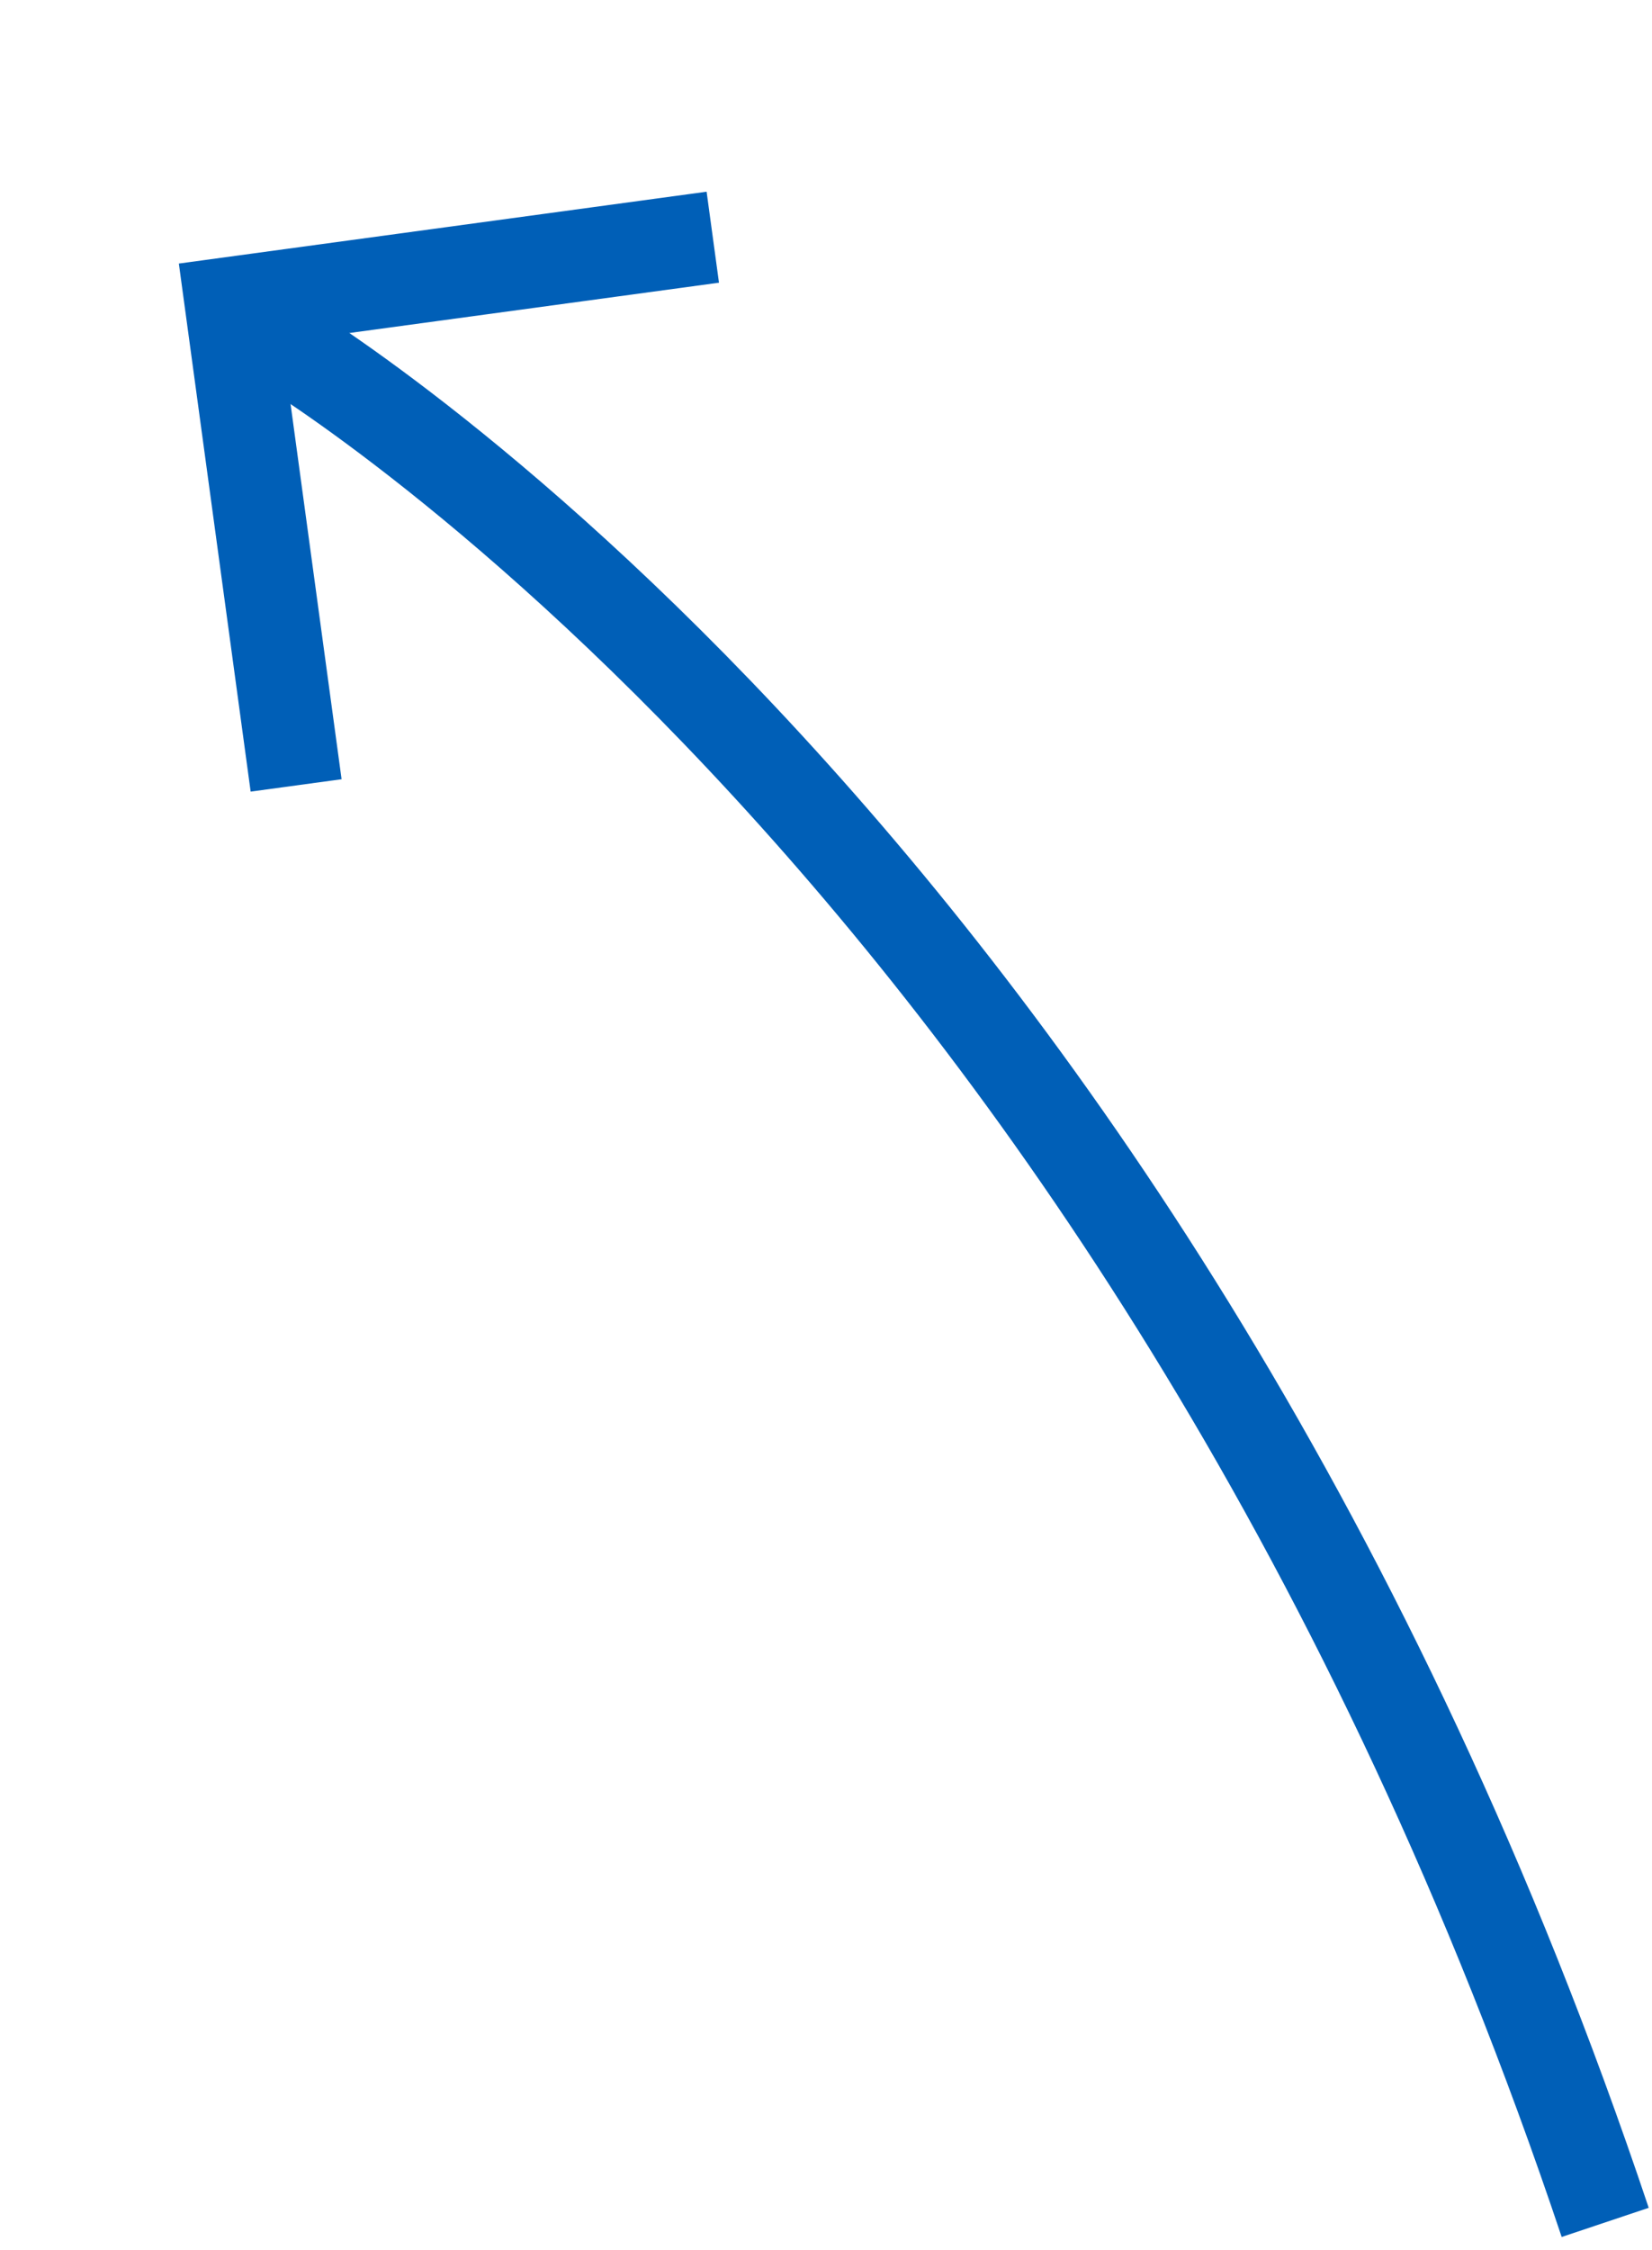
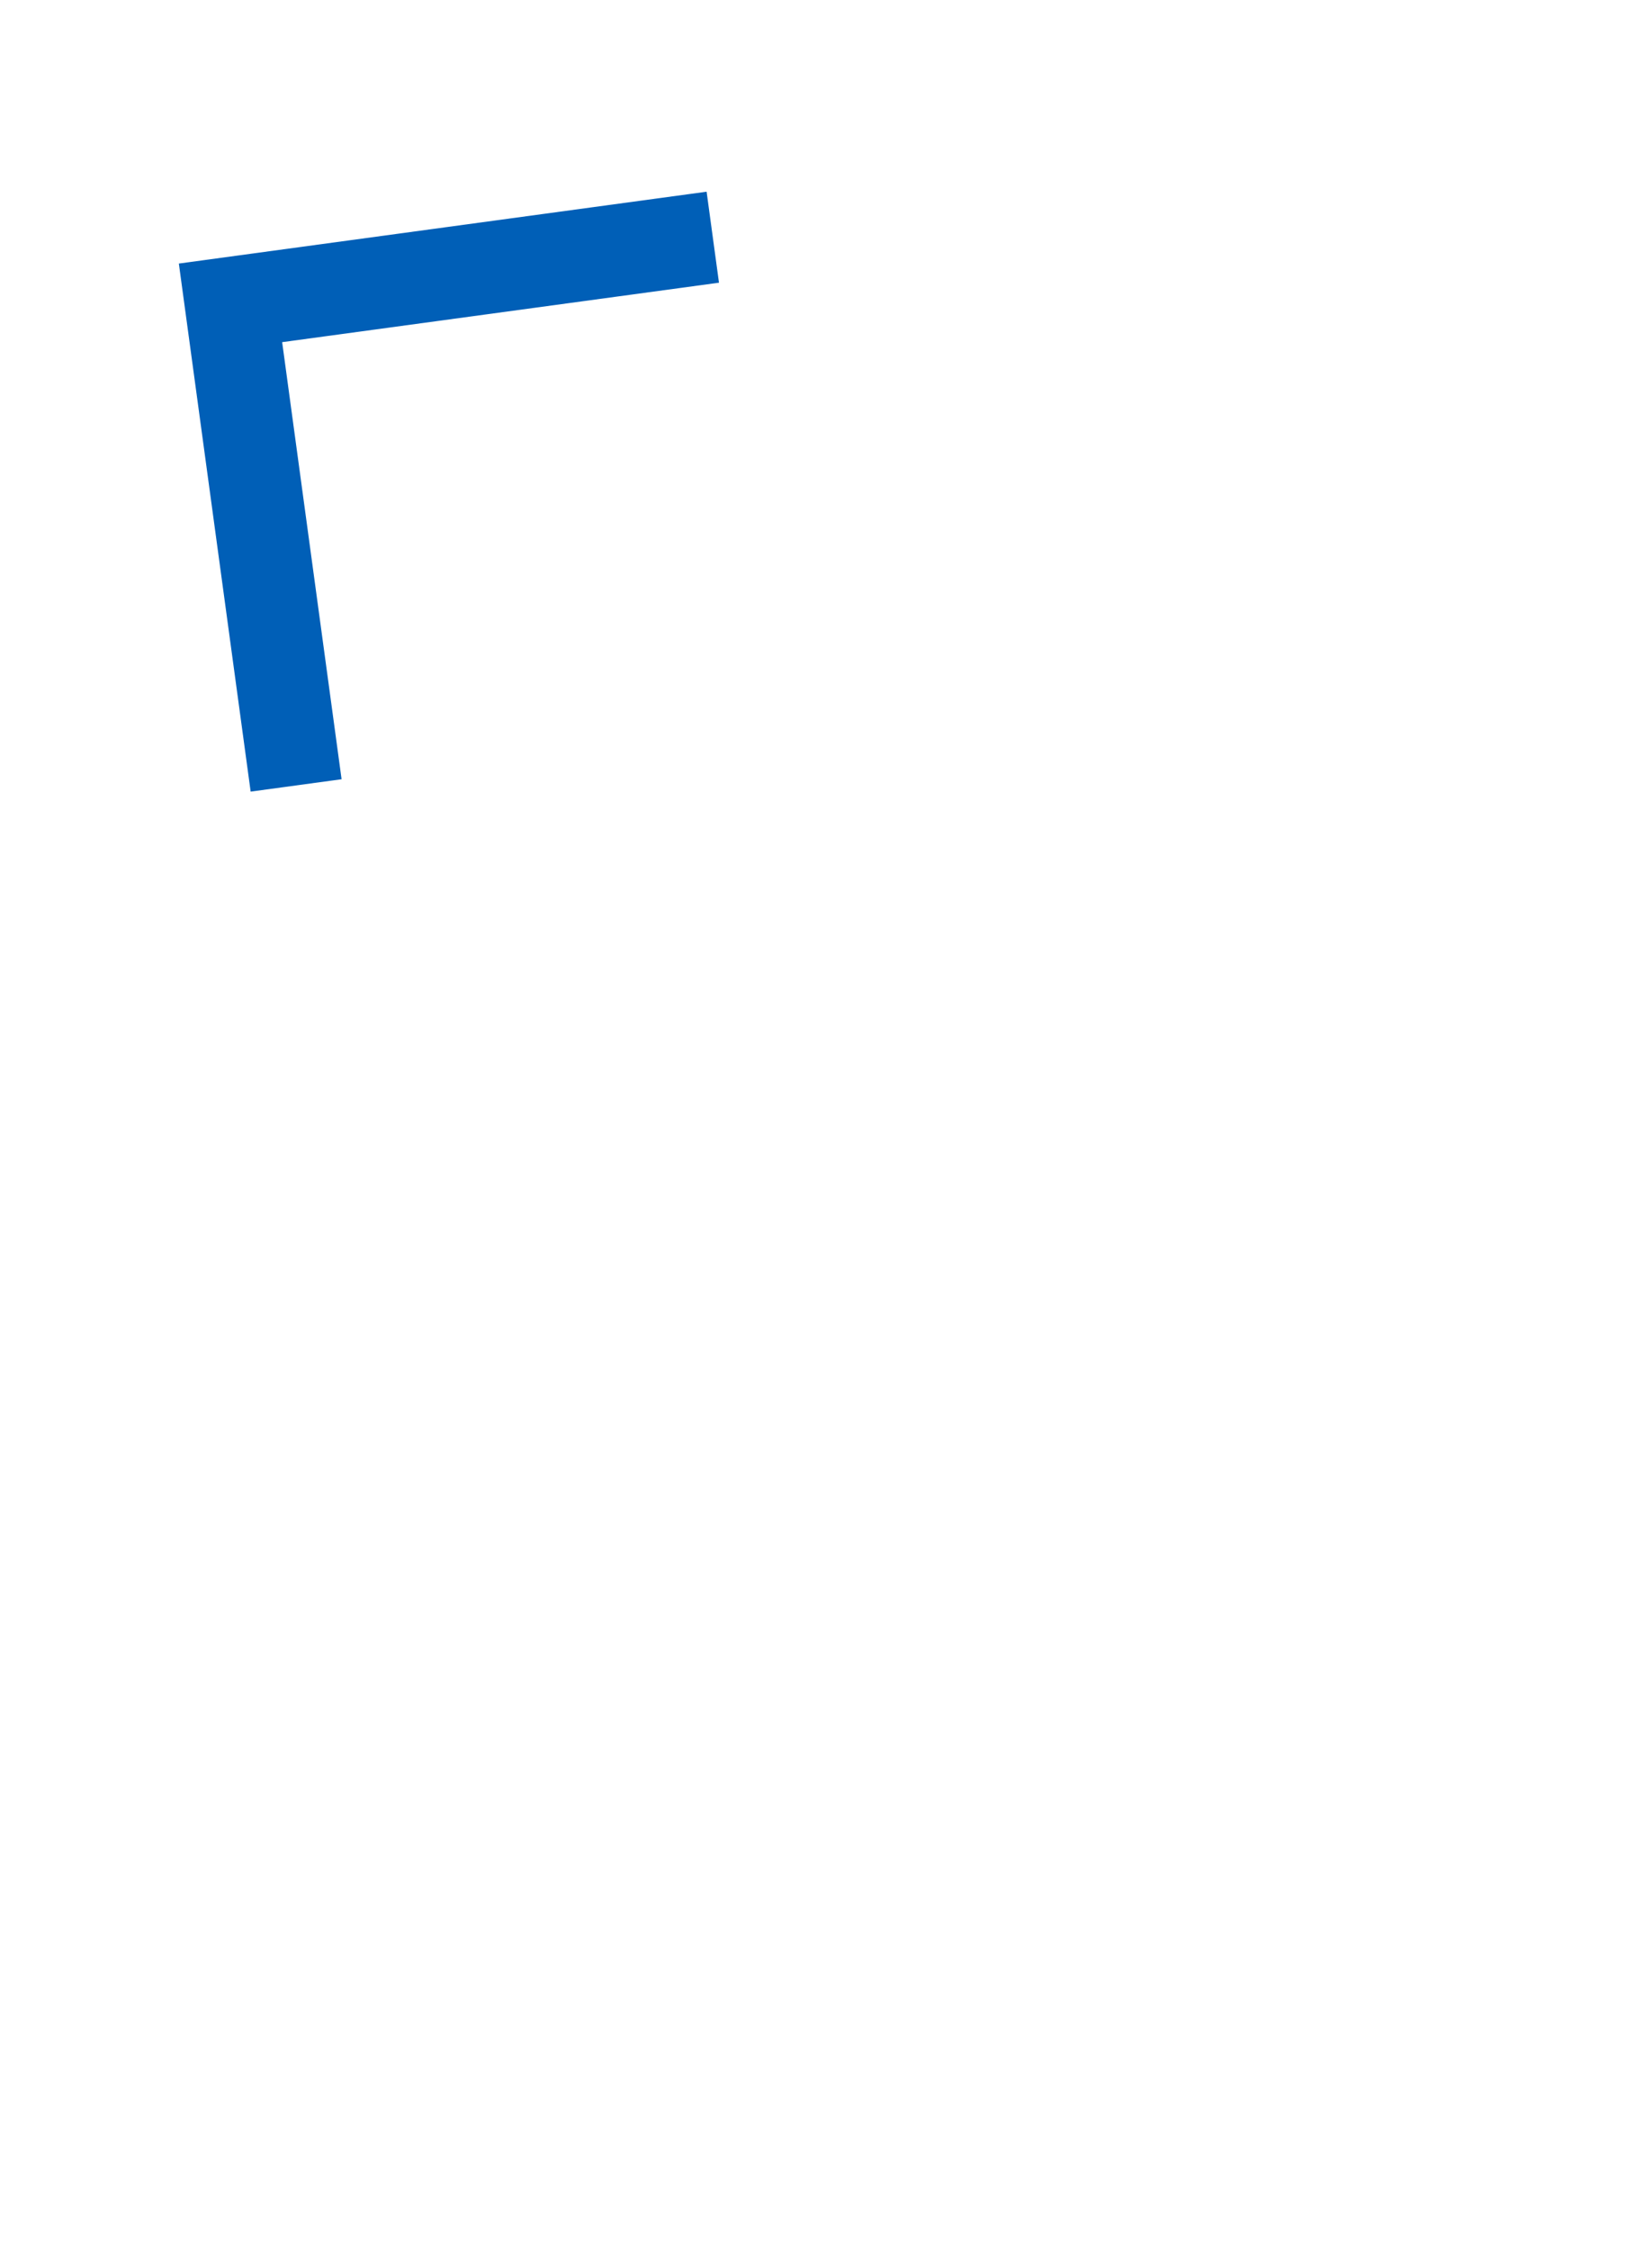
<svg xmlns="http://www.w3.org/2000/svg" width="36" height="49" viewBox="0 0 36 49" fill="none">
  <path d="M6.453 17.106L5.023 6.596L15.533 5.166" stroke="#005FB7" stroke-width="2" />
-   <path d="M6.007 7.402C6.007 7.402 24.971 18.51 34.98 48.402" stroke="#005FB7" stroke-width="2" />
</svg>